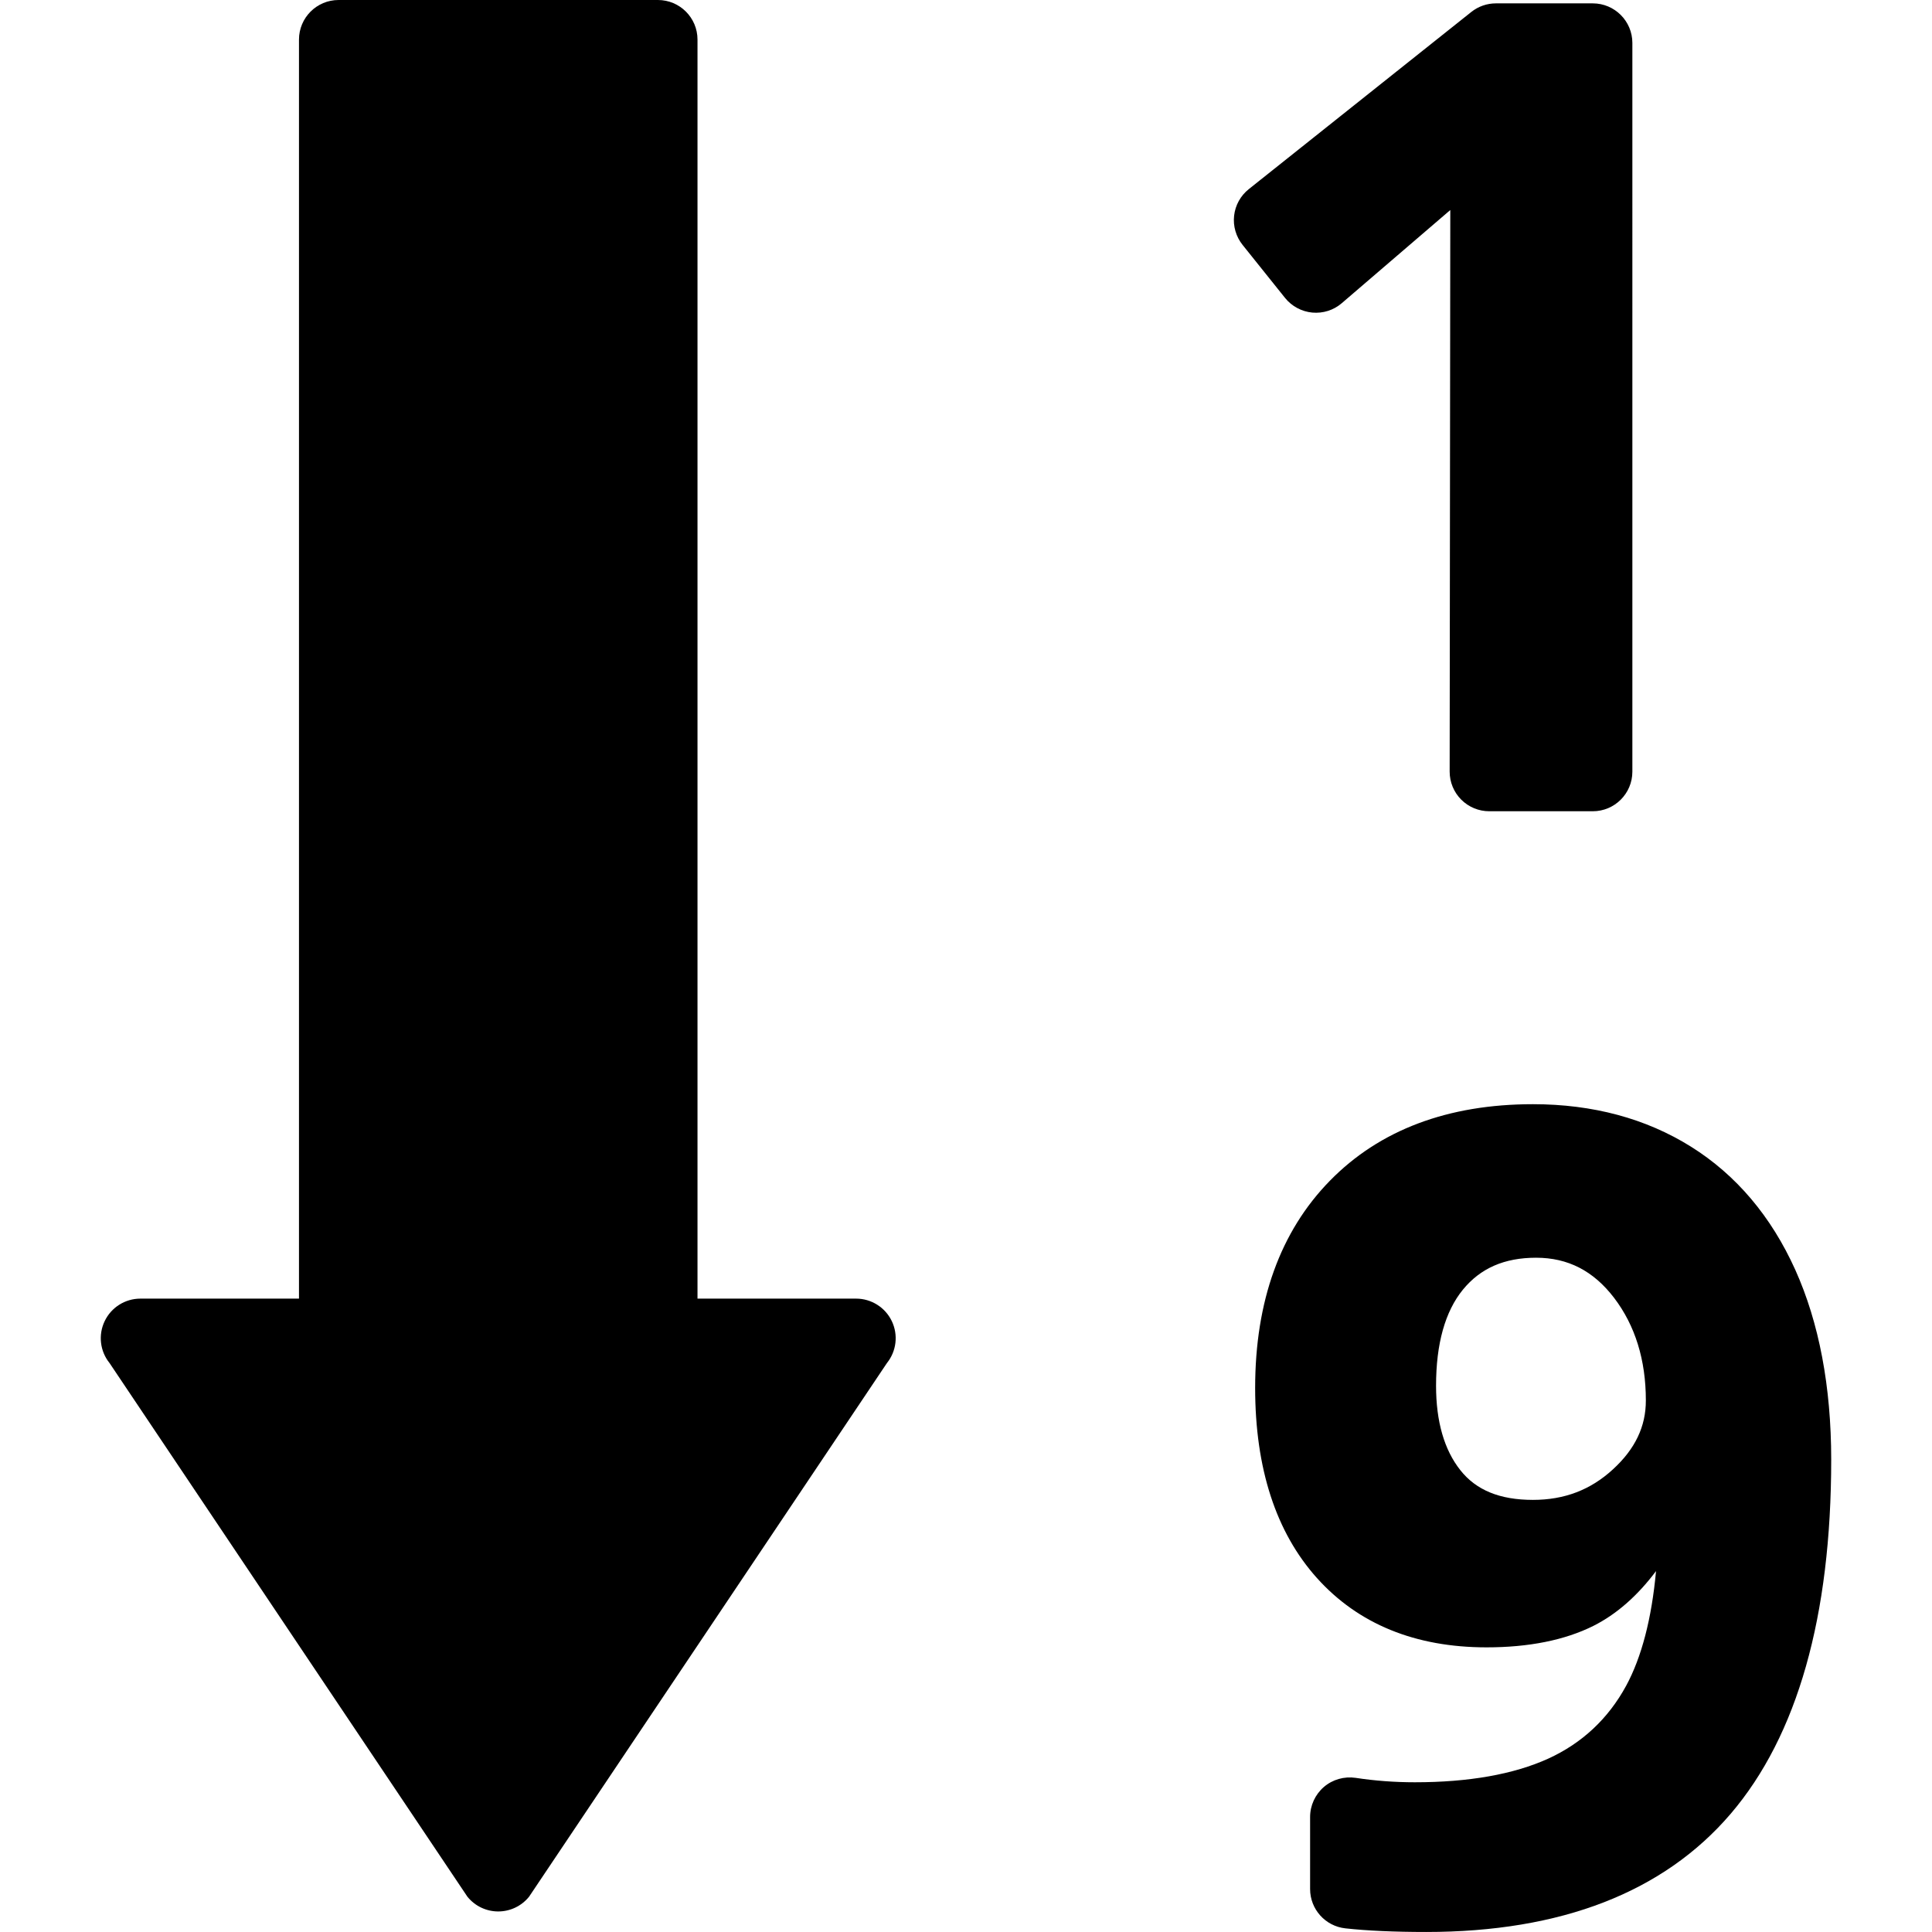
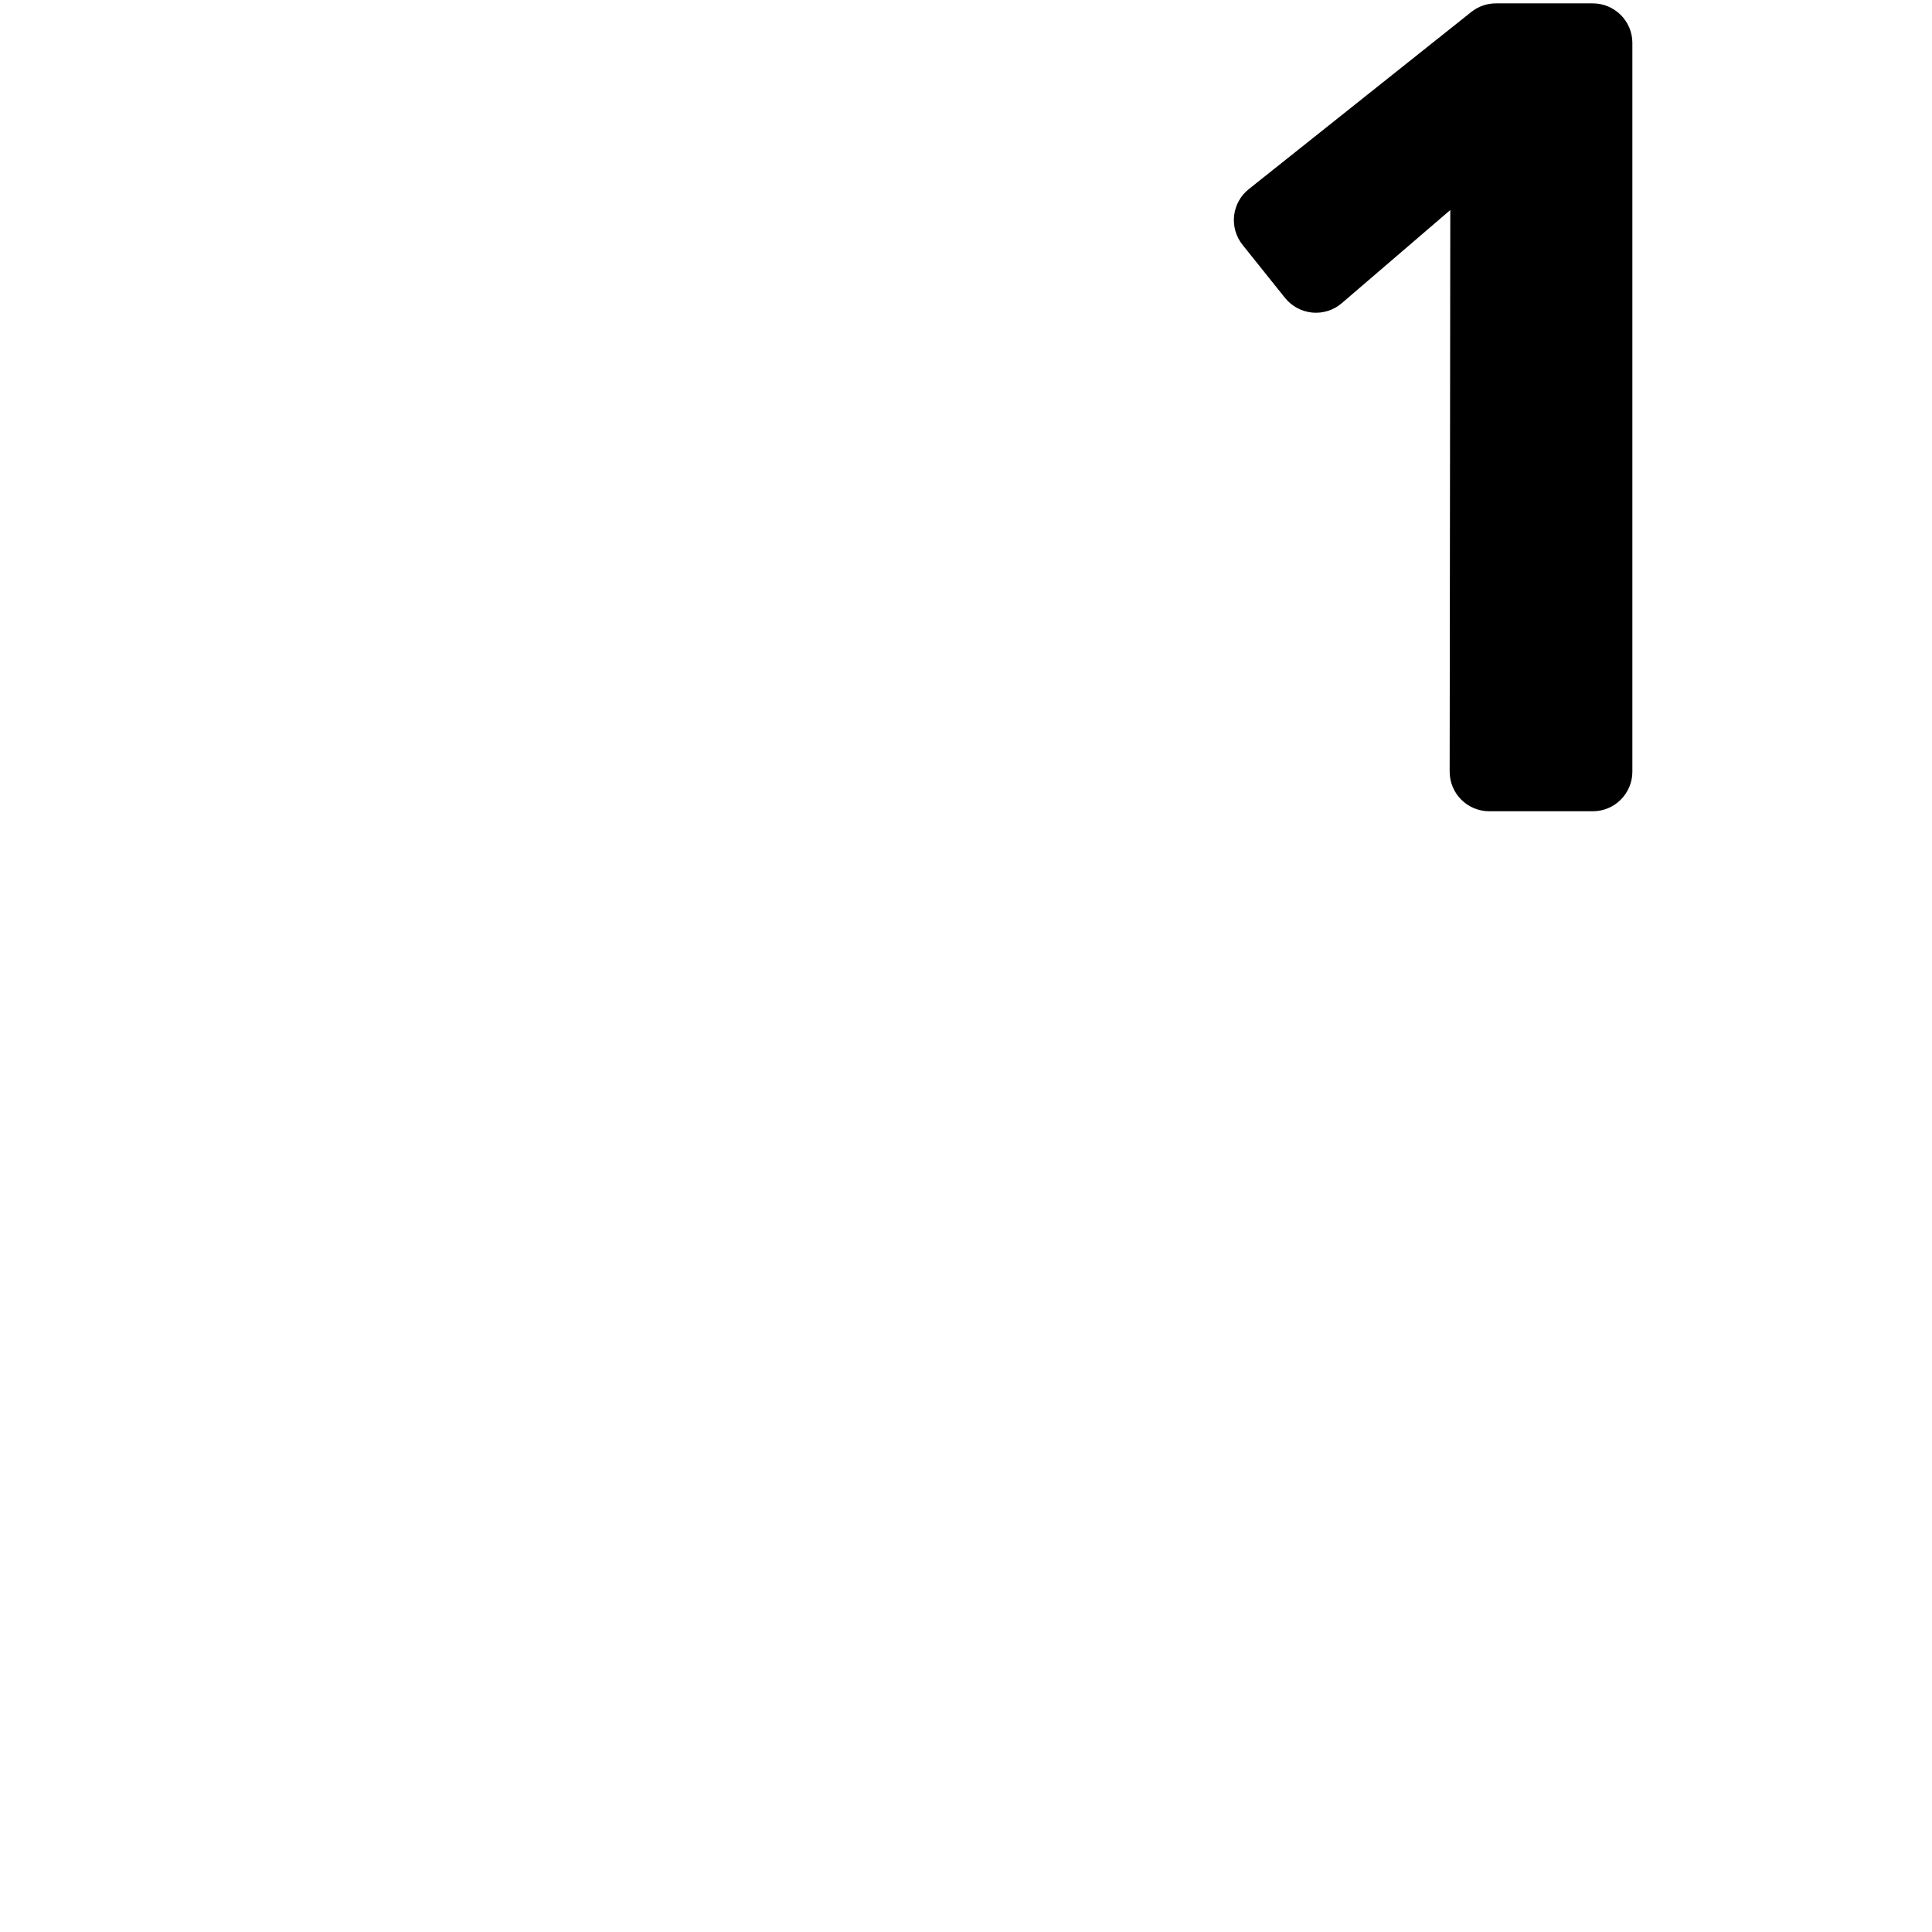
<svg xmlns="http://www.w3.org/2000/svg" version="1.1" id="Capa_1" x="0px" y="0px" width="97.589px" height="97.589px" viewBox="0 0 97.589 97.589" style="enable-background:new 0 0 97.589 97.589;" xml:space="preserve">
  <g>
    <g>
      <path d="M66.287,15.789c0.547,0.049,1.077-0.121,1.489-0.475l5.481-4.705l-0.032,28.367c0,0.531,0.21,1.041,0.585,1.416    s0.884,0.586,1.415,0.586h5.229c1.104,0,2-0.895,2-2V2.17c0-1.104-0.896-2-2-2h-4.892c-0.453,0-0.893,0.154-1.246,0.436    L63.079,9.553c-0.416,0.332-0.683,0.814-0.742,1.342c-0.059,0.529,0.096,1.059,0.428,1.475l2.146,2.68    C65.251,15.471,65.747,15.738,66.287,15.789z" />
-       <path d="M90.684,64.143c-1.218-2.703-2.99-4.797-5.27-6.223c-2.275-1.424-4.962-2.145-7.982-2.145    c-4.296,0-7.746,1.301-10.257,3.867c-2.506,2.562-3.775,6.084-3.775,10.465c0,4.063,1.051,7.297,3.123,9.604    c2.086,2.322,4.968,3.5,8.566,3.5c2.141,0,3.956-0.365,5.399-1.086c1.161-0.584,2.225-1.515,3.161-2.767    c-0.219,2.402-0.729,4.354-1.51,5.795c-0.905,1.664-2.229,2.9-3.934,3.679c-1.746,0.793-4.013,1.194-6.738,1.194    c-1.018,0-2.023-0.075-2.989-0.223c-0.578-0.084-1.162,0.08-1.605,0.459c-0.441,0.381-0.697,0.936-0.697,1.518v3.638    c0,1.021,0.769,1.877,1.782,1.987c1.101,0.121,2.475,0.183,4.082,0.183c6.82,0,11.996-2.01,15.384-5.974    c3.367-3.944,5.074-9.963,5.074-17.889C92.497,70.041,91.886,66.816,90.684,64.143z M81.473,74.219    c-1.129,1.039-2.45,1.543-4.042,1.543c-1.671,0-2.869-0.49-3.667-1.502c-0.813-1.025-1.226-2.459-1.226-4.262    c0-2.121,0.457-3.756,1.358-4.857c0.887-1.084,2.096-1.611,3.695-1.611c1.609,0,2.9,0.664,3.943,2.031    c1.063,1.396,1.601,3.137,1.601,5.174C83.139,72.053,82.594,73.193,81.473,74.219z" />
-       <path d="M43.243,65.596h-8.011V2c0-1.105-0.896-2-2-2h-16.13c-1.104,0-2,0.895-2,2v63.596H7.091c-0.77,0-1.472,0.443-1.804,1.137    c-0.333,0.695-0.237,1.519,0.246,2.117l18.076,26.955c0.38,0.473,0.953,0.746,1.558,0.746s1.178-0.273,1.558-0.746L44.801,68.85    c0.482-0.6,0.578-1.422,0.246-2.117C44.715,66.039,44.013,65.596,43.243,65.596z" />
    </g>
  </g>
  <g>
</g>
  <g>
</g>
  <g>
</g>
  <g>
</g>
  <g>
</g>
  <g>
</g>
  <g>
</g>
  <g>
</g>
  <g>
</g>
  <g>
</g>
  <g>
</g>
  <g>
</g>
  <g>
</g>
  <g>
</g>
  <g>
</g>
</svg>